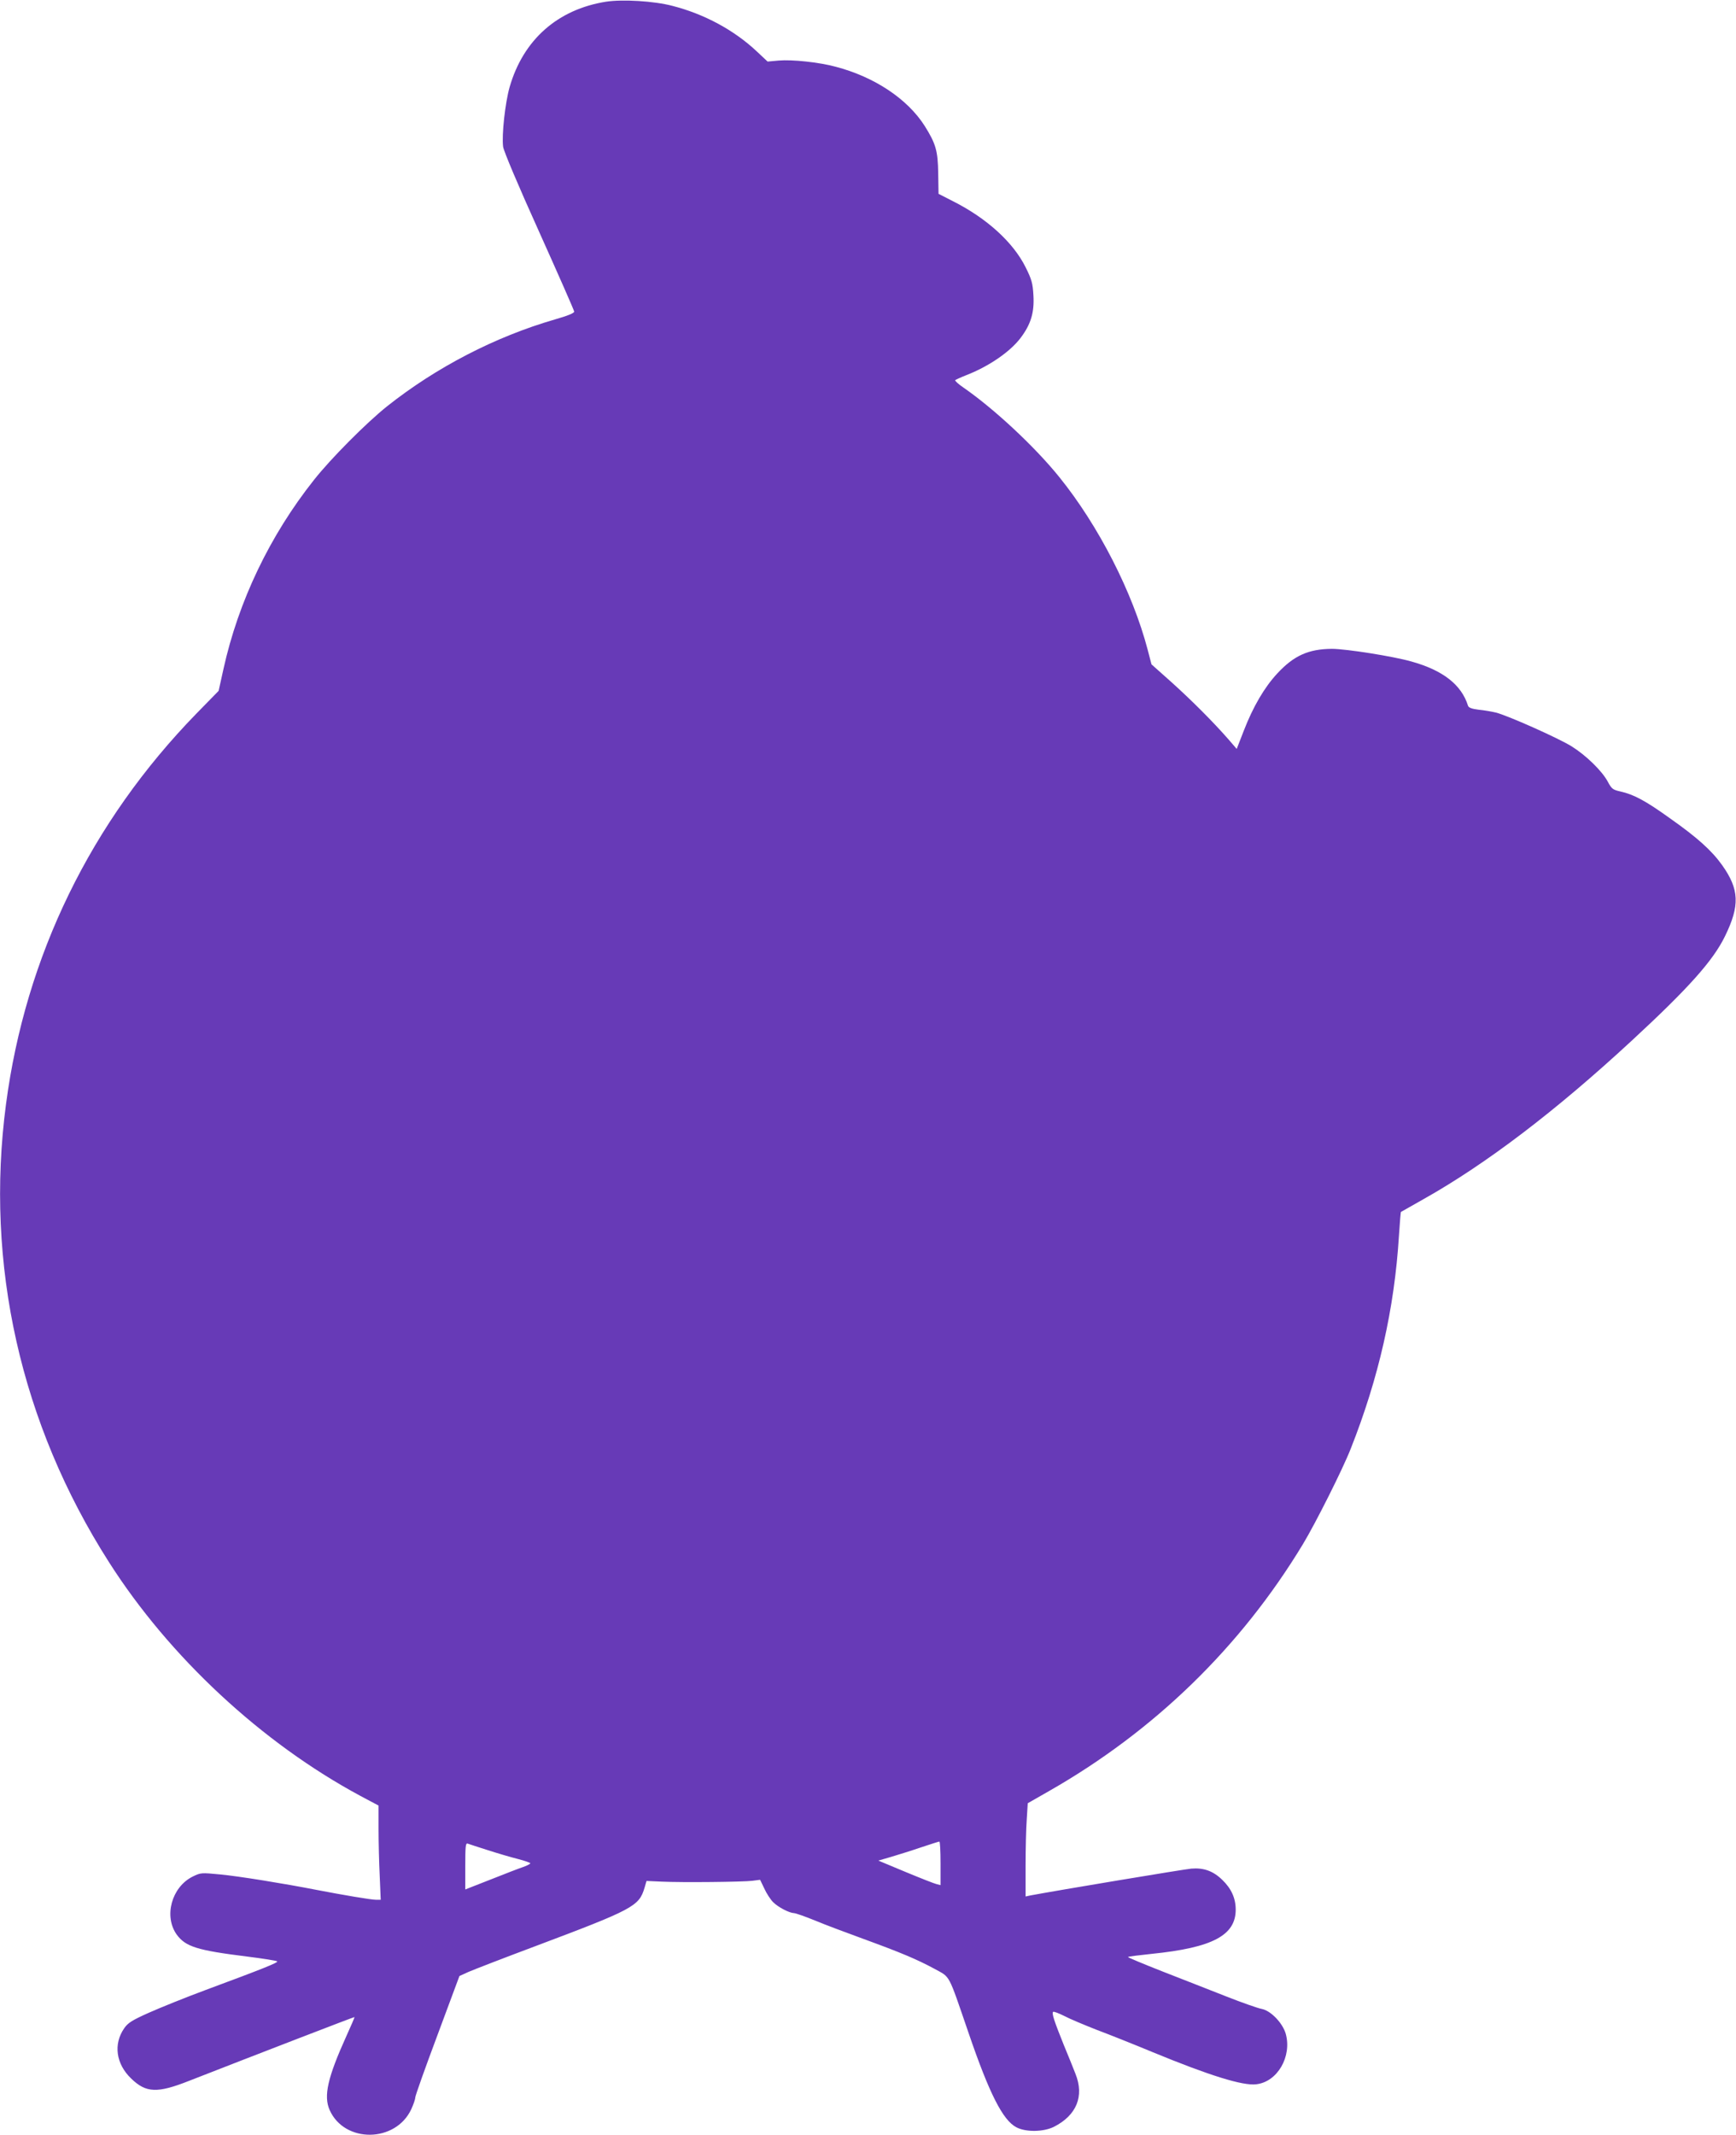
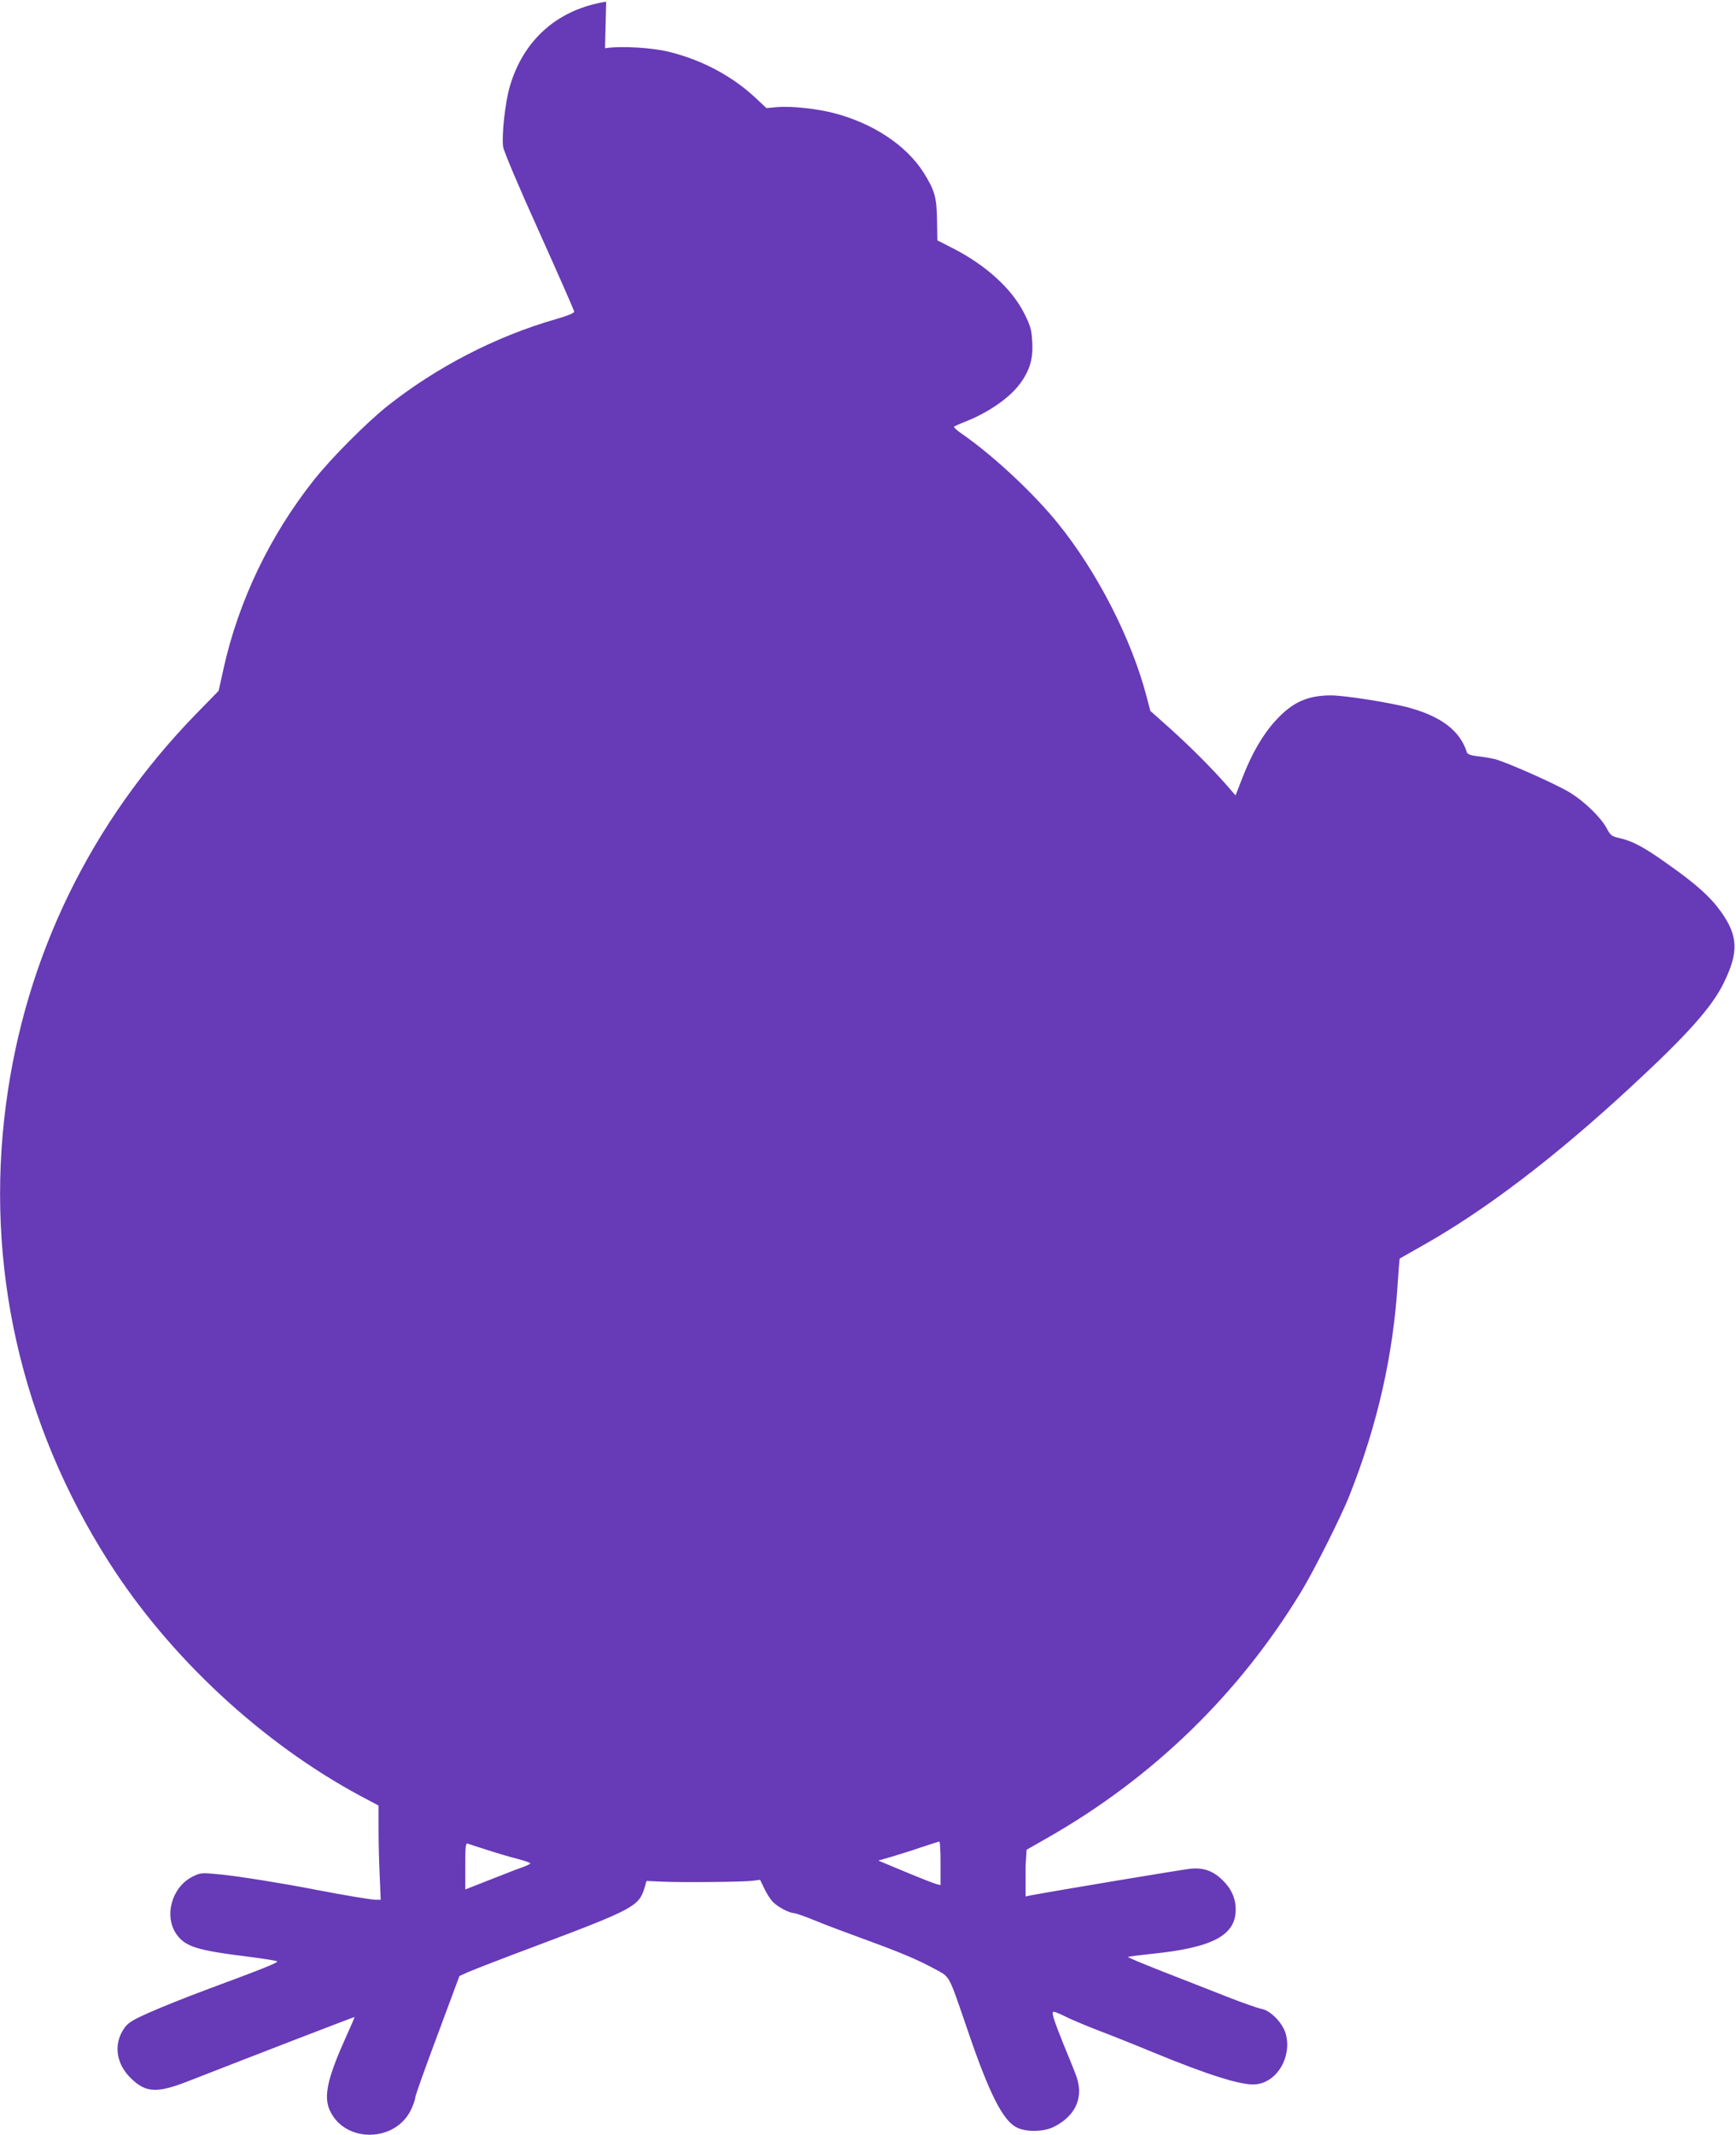
<svg xmlns="http://www.w3.org/2000/svg" version="1.0" width="1041pt" height="1280pt" viewBox="0 0 1041 1280" preserveAspectRatio="xMidYMid meet">
  <g transform="translate(0,1280) scale(0.1,-0.1)" fill="#673ab7" stroke="none">
-     <path d="M3635 12790 c-291 -46 -497 -228 -579 -512 -27 -95 -48 -287 -39 -358 4 -27 89 -229 216 -510 115 -256 210 -471 210 -478 1 -9 -38 -25 -115 -47 -359 -104 -712 -287 -1007 -521 -125 -100 -336 -312 -438 -441 -265 -334 -453 -727 -543 -1134 l-29 -131 -133 -136 c-633 -650 -1025 -1454 -1142 -2342 -127 -960 88 -1916 617 -2745 363 -570 918 -1085 1508 -1402 l109 -58 0 -140 c0 -77 3 -204 7 -282 l6 -143 -27 0 c-29 0 -195 28 -361 60 -195 38 -460 81 -574 92 -115 11 -117 11 -166 -13 -126 -63 -174 -238 -95 -348 53 -72 122 -94 420 -131 96 -12 178 -25 182 -29 8 -7 -87 -45 -427 -171 -121 -45 -275 -107 -342 -137 -101 -45 -126 -61 -148 -93 -66 -95 -50 -214 42 -302 89 -86 156 -89 348 -13 407 159 990 384 991 382 1 -1 -20 -51 -48 -112 -113 -250 -139 -361 -101 -446 89 -199 395 -196 489 5 13 28 24 60 24 70 0 11 60 179 133 374 l132 355 55 25 c30 13 208 82 395 152 593 223 627 241 660 352 l12 41 89 -4 c125 -6 490 -2 546 5 l46 6 25 -52 c13 -29 37 -66 53 -82 31 -31 97 -65 126 -66 9 0 66 -20 125 -44 59 -25 191 -74 292 -111 222 -81 320 -122 427 -180 94 -52 78 -22 201 -380 126 -369 207 -527 288 -569 57 -30 163 -28 225 3 136 69 183 184 129 318 -12 32 -44 110 -70 173 -57 142 -73 189 -64 198 3 4 34 -8 68 -25 34 -18 121 -54 192 -82 72 -27 223 -87 336 -134 342 -141 542 -203 622 -193 127 14 215 166 177 303 -19 65 -90 139 -145 149 -22 4 -116 37 -210 74 -93 37 -266 104 -383 150 -117 46 -210 85 -208 87 2 3 66 11 143 19 364 37 503 111 503 265 0 68 -26 126 -80 178 -55 54 -112 74 -186 68 -45 -4 -812 -132 -966 -161 l-28 -6 0 183 c0 100 3 226 7 279 l6 97 126 72 c632 360 1150 863 1524 1481 76 126 239 450 287 573 167 422 262 839 289 1278 5 76 10 139 12 141 2 1 63 36 134 76 376 211 795 530 1250 951 341 315 488 480 559 626 90 184 86 281 -17 426 -62 87 -148 165 -313 281 -146 105 -217 143 -298 161 -45 10 -52 16 -75 59 -35 65 -131 158 -216 211 -80 50 -386 186 -455 203 -25 6 -71 14 -103 17 -41 5 -60 12 -64 24 -39 125 -149 212 -339 265 -108 31 -393 76 -477 76 -140 -1 -228 -40 -328 -148 -77 -83 -145 -199 -201 -344 l-42 -108 -50 58 c-93 106 -220 233 -341 342 l-120 107 -23 88 c-90 343 -294 743 -530 1035 -146 181 -388 407 -574 536 -31 21 -54 42 -50 45 4 3 34 17 67 30 136 53 262 140 325 223 62 82 83 153 77 255 -4 72 -10 95 -47 169 -74 149 -232 293 -434 395 l-88 45 -2 123 c-2 135 -14 177 -81 284 -103 162 -301 294 -534 355 -100 27 -260 44 -342 37 l-66 -6 -64 60 c-137 129 -316 225 -507 274 -110 29 -298 40 -397 25z m2005 -11161 l0 -131 -24 6 c-13 3 -97 36 -186 73 l-163 68 79 23 c43 13 124 38 179 57 55 18 103 34 108 34 4 1 7 -58 7 -130z m-2713 78 c59 -19 141 -43 181 -53 39 -10 72 -22 72 -25 0 -4 -19 -14 -42 -22 -24 -8 -112 -42 -195 -75 l-153 -60 0 140 c0 118 2 139 14 135 8 -3 63 -21 123 -40z" />
+     <path d="M3635 12790 c-291 -46 -497 -228 -579 -512 -27 -95 -48 -287 -39 -358 4 -27 89 -229 216 -510 115 -256 210 -471 210 -478 1 -9 -38 -25 -115 -47 -359 -104 -712 -287 -1007 -521 -125 -100 -336 -312 -438 -441 -265 -334 -453 -727 -543 -1134 l-29 -131 -133 -136 c-633 -650 -1025 -1454 -1142 -2342 -127 -960 88 -1916 617 -2745 363 -570 918 -1085 1508 -1402 l109 -58 0 -140 c0 -77 3 -204 7 -282 l6 -143 -27 0 c-29 0 -195 28 -361 60 -195 38 -460 81 -574 92 -115 11 -117 11 -166 -13 -126 -63 -174 -238 -95 -348 53 -72 122 -94 420 -131 96 -12 178 -25 182 -29 8 -7 -87 -45 -427 -171 -121 -45 -275 -107 -342 -137 -101 -45 -126 -61 -148 -93 -66 -95 -50 -214 42 -302 89 -86 156 -89 348 -13 407 159 990 384 991 382 1 -1 -20 -51 -48 -112 -113 -250 -139 -361 -101 -446 89 -199 395 -196 489 5 13 28 24 60 24 70 0 11 60 179 133 374 l132 355 55 25 c30 13 208 82 395 152 593 223 627 241 660 352 l12 41 89 -4 c125 -6 490 -2 546 5 l46 6 25 -52 c13 -29 37 -66 53 -82 31 -31 97 -65 126 -66 9 0 66 -20 125 -44 59 -25 191 -74 292 -111 222 -81 320 -122 427 -180 94 -52 78 -22 201 -380 126 -369 207 -527 288 -569 57 -30 163 -28 225 3 136 69 183 184 129 318 -12 32 -44 110 -70 173 -57 142 -73 189 -64 198 3 4 34 -8 68 -25 34 -18 121 -54 192 -82 72 -27 223 -87 336 -134 342 -141 542 -203 622 -193 127 14 215 166 177 303 -19 65 -90 139 -145 149 -22 4 -116 37 -210 74 -93 37 -266 104 -383 150 -117 46 -210 85 -208 87 2 3 66 11 143 19 364 37 503 111 503 265 0 68 -26 126 -80 178 -55 54 -112 74 -186 68 -45 -4 -812 -132 -966 -161 l-28 -6 0 183 l6 97 126 72 c632 360 1150 863 1524 1481 76 126 239 450 287 573 167 422 262 839 289 1278 5 76 10 139 12 141 2 1 63 36 134 76 376 211 795 530 1250 951 341 315 488 480 559 626 90 184 86 281 -17 426 -62 87 -148 165 -313 281 -146 105 -217 143 -298 161 -45 10 -52 16 -75 59 -35 65 -131 158 -216 211 -80 50 -386 186 -455 203 -25 6 -71 14 -103 17 -41 5 -60 12 -64 24 -39 125 -149 212 -339 265 -108 31 -393 76 -477 76 -140 -1 -228 -40 -328 -148 -77 -83 -145 -199 -201 -344 l-42 -108 -50 58 c-93 106 -220 233 -341 342 l-120 107 -23 88 c-90 343 -294 743 -530 1035 -146 181 -388 407 -574 536 -31 21 -54 42 -50 45 4 3 34 17 67 30 136 53 262 140 325 223 62 82 83 153 77 255 -4 72 -10 95 -47 169 -74 149 -232 293 -434 395 l-88 45 -2 123 c-2 135 -14 177 -81 284 -103 162 -301 294 -534 355 -100 27 -260 44 -342 37 l-66 -6 -64 60 c-137 129 -316 225 -507 274 -110 29 -298 40 -397 25z m2005 -11161 l0 -131 -24 6 c-13 3 -97 36 -186 73 l-163 68 79 23 c43 13 124 38 179 57 55 18 103 34 108 34 4 1 7 -58 7 -130z m-2713 78 c59 -19 141 -43 181 -53 39 -10 72 -22 72 -25 0 -4 -19 -14 -42 -22 -24 -8 -112 -42 -195 -75 l-153 -60 0 140 c0 118 2 139 14 135 8 -3 63 -21 123 -40z" />
  </g>
</svg>